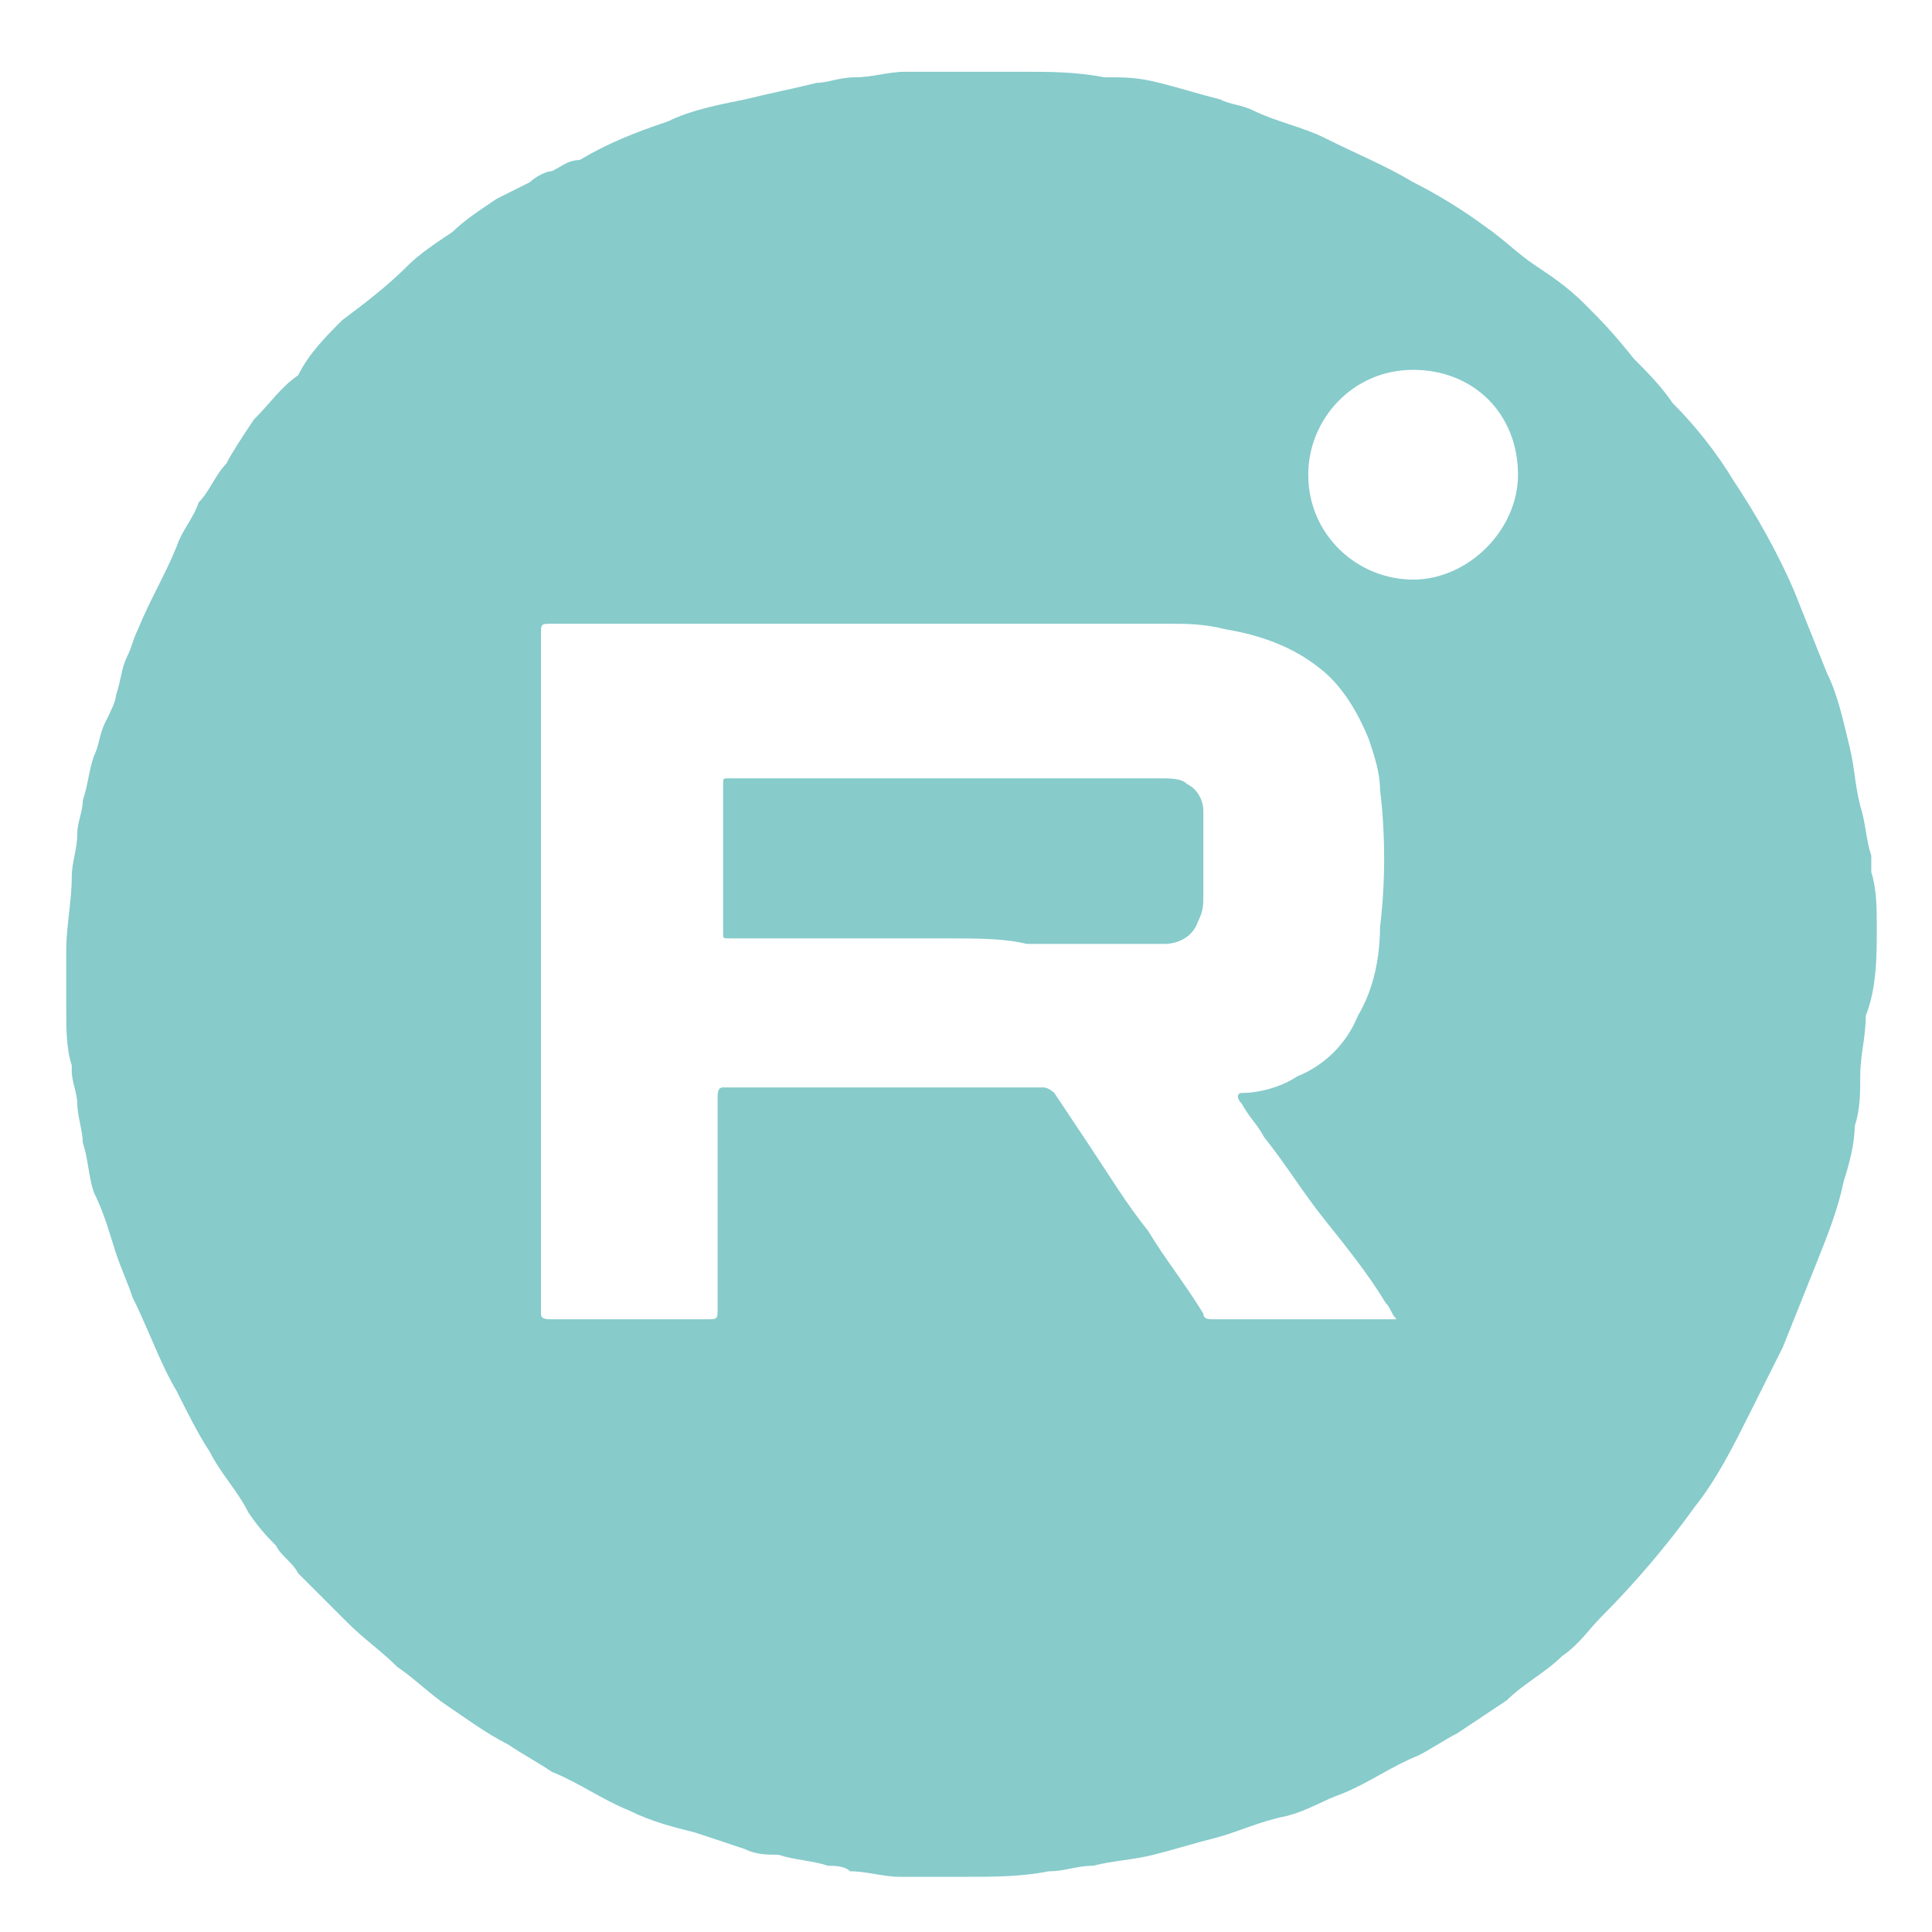
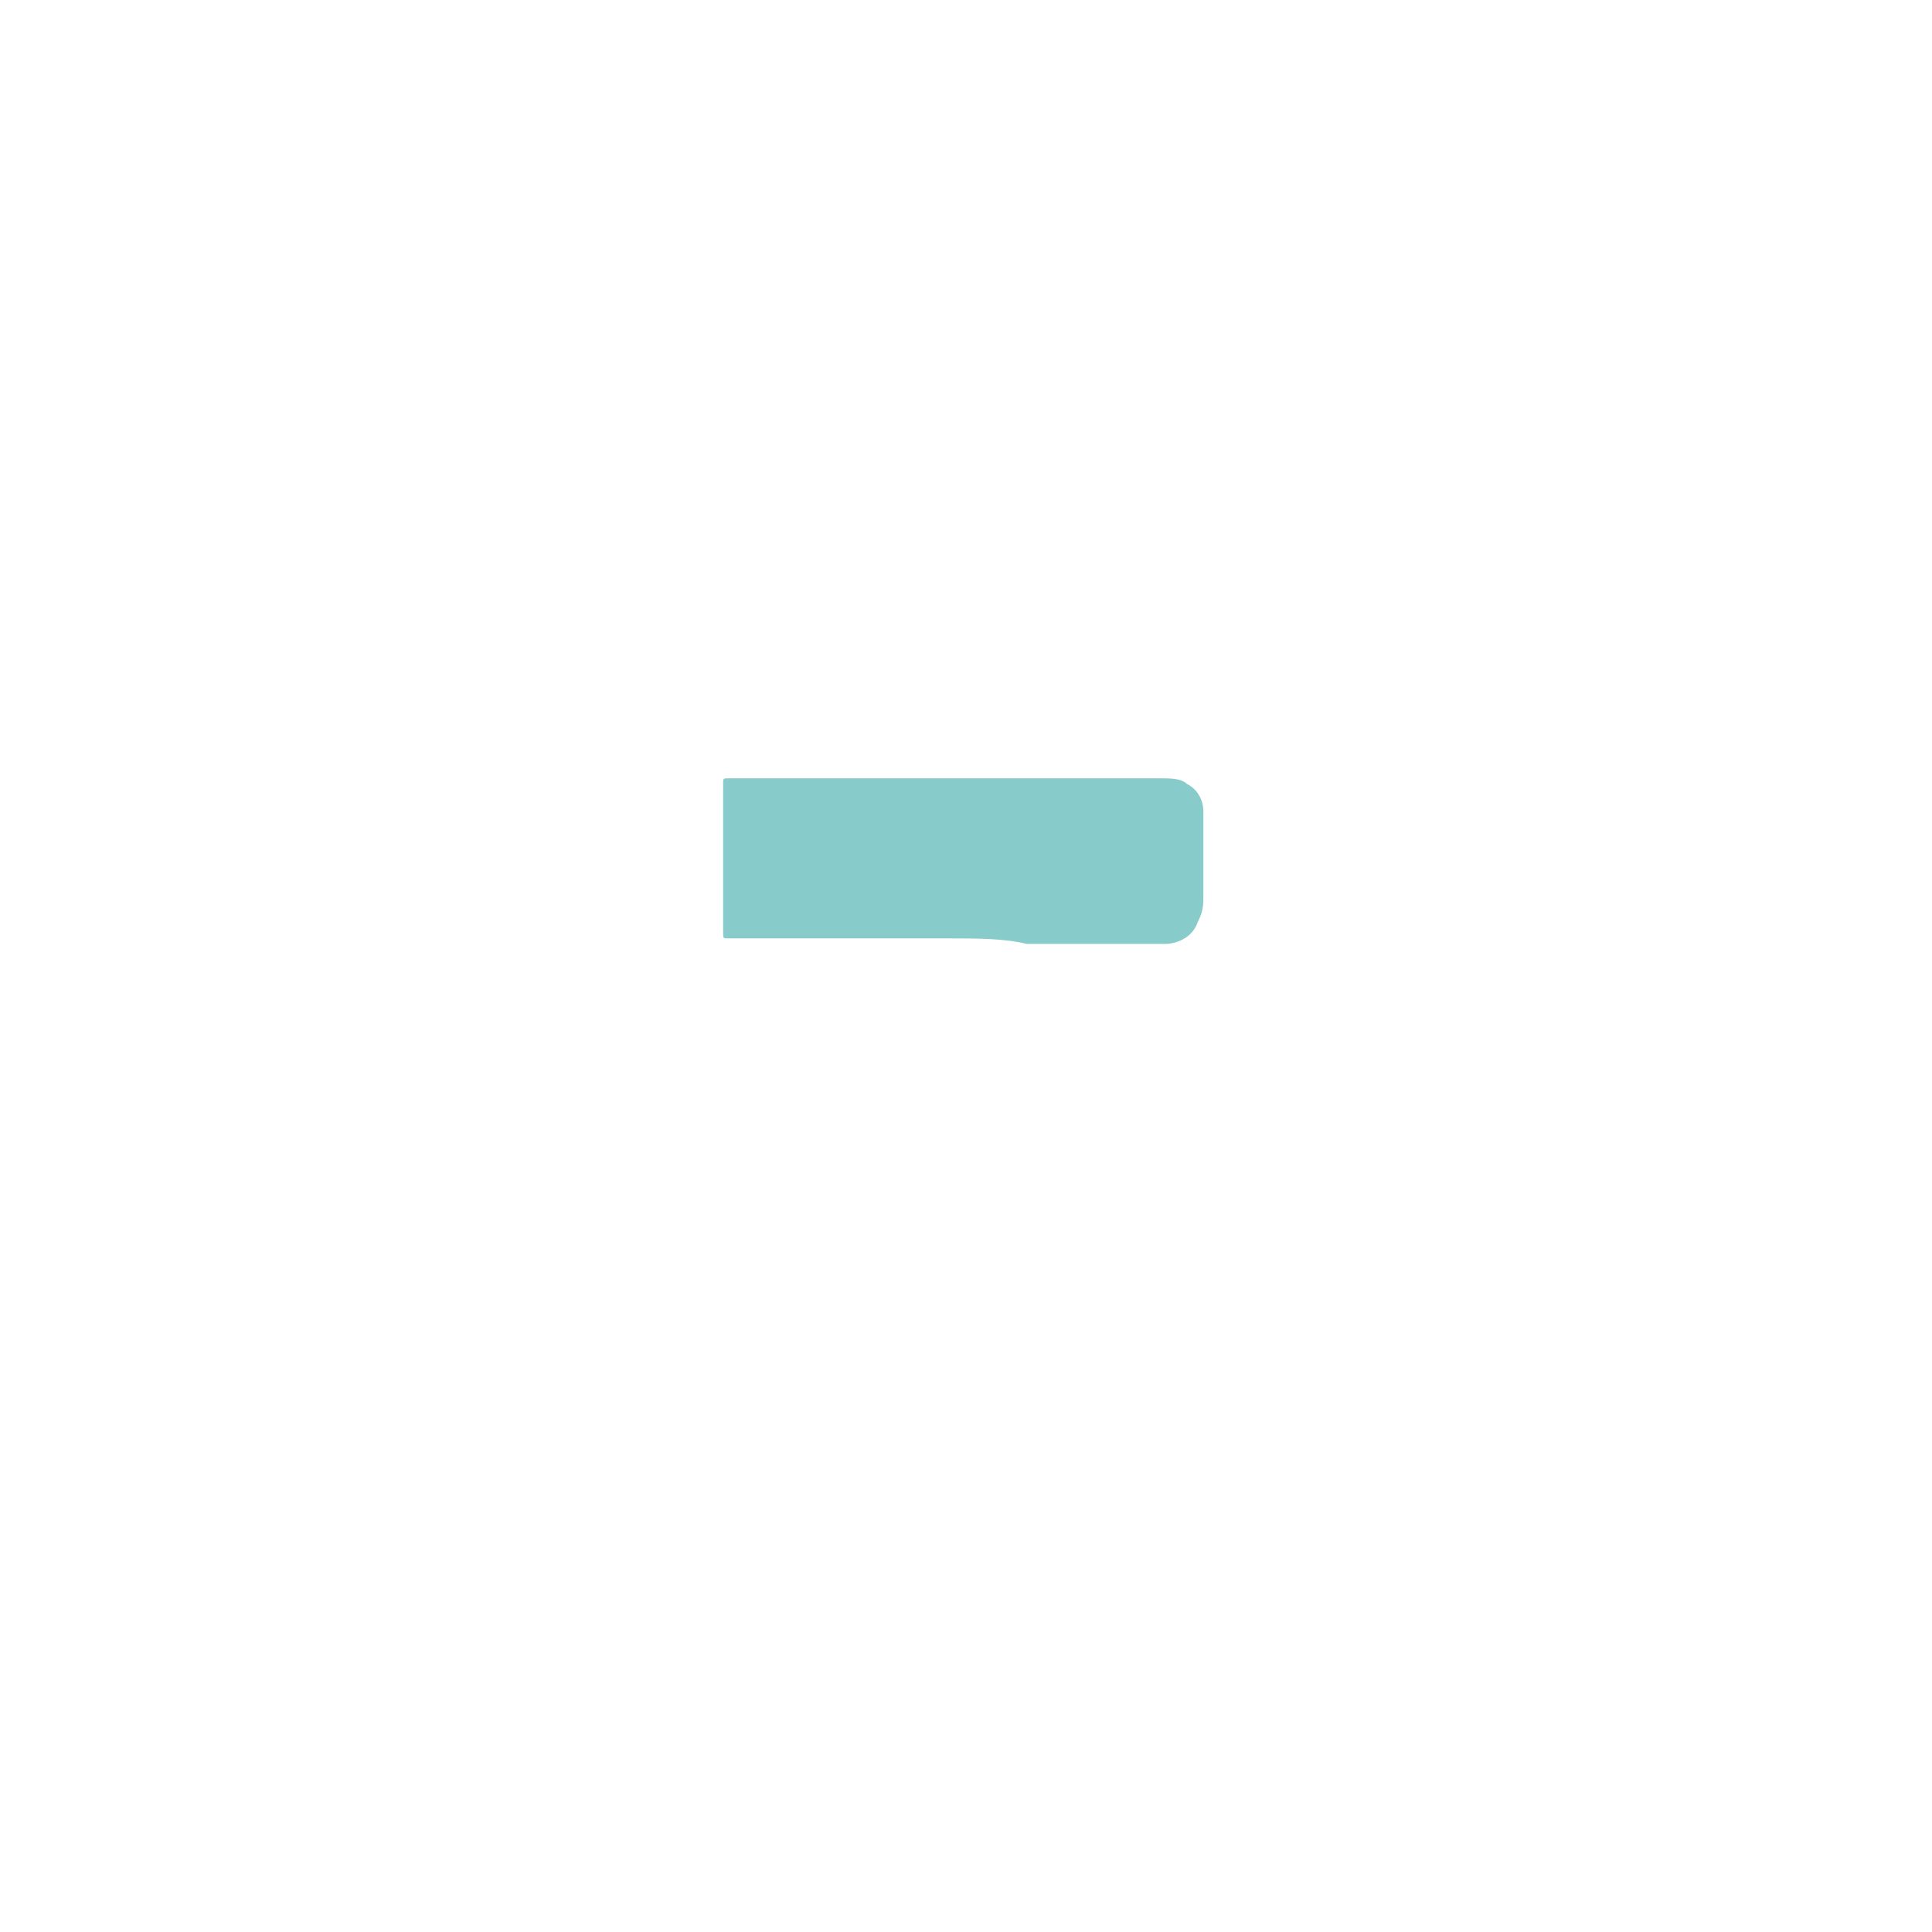
<svg xmlns="http://www.w3.org/2000/svg" version="1.1" id="Layer_1" x="0px" y="0px" width="35px" height="35px" viewBox="0 0 35 35" style="enable-background:new 0 0 35 35;" xml:space="preserve">
  <style type="text/css"> .st0{fill-rule:evenodd;clip-rule:evenodd;fill:#87CBCB;} </style>
-   <path class="st0" d="M17.2,17c-1.3,0-2.7,0-4,0c-0.1,0-0.1,0-0.1-0.1c0-0.9,0-1.8,0-2.7c0-0.1,0-0.1,0.1-0.1c2.6,0,5.2,0,7.8,0 c0.2,0,0.4,0,0.5,0.1c0.2,0.1,0.3,0.3,0.3,0.5c0,0.2,0,0.4,0,0.7c0,0.3,0,0.5,0,0.8c0,0.2,0,0.3-0.1,0.5c-0.1,0.3-0.4,0.4-0.6,0.4 c-0.8,0-1.7,0-2.5,0C18.2,17,17.7,17,17.2,17L17.2,17z" />
-   <path class="st0" d="M34,16.8c0-0.3,0-0.7-0.1-1c0-0.1,0-0.2,0-0.3c-0.1-0.3-0.1-0.6-0.2-0.9c-0.1-0.4-0.1-0.7-0.2-1.1 c-0.1-0.4-0.2-0.9-0.4-1.3c-0.2-0.5-0.4-1-0.6-1.5c-0.3-0.7-0.7-1.4-1.1-2c-0.3-0.5-0.7-1-1.1-1.4c-0.2-0.3-0.5-0.6-0.7-0.8 C29.2,6,29,5.8,28.7,5.5c-0.3-0.3-0.6-0.5-0.9-0.7c-0.3-0.2-0.6-0.5-0.9-0.7c-0.4-0.3-0.9-0.6-1.3-0.8c-0.5-0.3-1-0.5-1.6-0.8 c-0.4-0.2-0.9-0.3-1.3-0.5c-0.2-0.1-0.4-0.1-0.6-0.2c-0.4-0.1-0.7-0.2-1.1-0.3S20.4,1.4,20,1.4c-0.5-0.1-1-0.1-1.5-0.1 c-0.6,0-1.2,0-1.8,0c-0.1,0-0.2,0-0.3,0c-0.3,0-0.6,0.1-0.9,0.1c-0.3,0-0.5,0.1-0.7,0.1c-0.4,0.1-0.9,0.2-1.3,0.3 C13,1.9,12.5,2,12.1,2.2c-0.6,0.2-1.1,0.4-1.6,0.7C10.3,2.9,10.2,3,10,3.1C9.9,3.1,9.7,3.2,9.6,3.3C9.4,3.4,9.2,3.5,9,3.6 C8.7,3.8,8.4,4,8.2,4.2C7.9,4.4,7.6,4.6,7.4,4.8C7,5.2,6.6,5.5,6.2,5.8C5.9,6.1,5.6,6.4,5.4,6.8C5.1,7,4.9,7.3,4.6,7.6 C4.4,7.9,4.2,8.2,4.1,8.4C3.9,8.6,3.8,8.9,3.6,9.1C3.5,9.4,3.3,9.6,3.2,9.9c-0.2,0.5-0.5,1-0.7,1.5c-0.1,0.2-0.1,0.3-0.2,0.5 c-0.1,0.2-0.1,0.4-0.2,0.7c0,0.1-0.1,0.3-0.2,0.5c-0.1,0.2-0.1,0.4-0.2,0.6c-0.1,0.3-0.1,0.5-0.2,0.8c0,0.2-0.1,0.4-0.1,0.6 c0,0.3-0.1,0.5-0.1,0.8c0,0.4-0.1,0.9-0.1,1.3c0,0.4,0,0.8,0,1.1c0,0.3,0,0.7,0.1,1c0,0,0,0.1,0,0.1c0,0.2,0.1,0.4,0.1,0.6 c0,0.2,0.1,0.5,0.1,0.7c0.1,0.3,0.1,0.6,0.2,0.9C1.9,22,2,22.4,2.1,22.7c0.1,0.3,0.2,0.5,0.3,0.8c0.3,0.6,0.5,1.2,0.8,1.7 c0.2,0.4,0.4,0.8,0.6,1.1c0.2,0.4,0.5,0.7,0.7,1.1C4.7,27.7,4.9,27.9,5,28c0.1,0.2,0.3,0.3,0.4,0.5c0.3,0.3,0.6,0.6,0.9,0.9 c0.3,0.3,0.6,0.5,0.9,0.8c0.3,0.2,0.6,0.5,0.9,0.7c0.3,0.2,0.7,0.5,1.1,0.7c0.3,0.2,0.5,0.3,0.8,0.5c0.5,0.2,0.9,0.5,1.4,0.7 c0.4,0.2,0.8,0.3,1.2,0.4c0.3,0.1,0.6,0.2,0.9,0.3c0.2,0.1,0.4,0.1,0.6,0.1c0.3,0.1,0.6,0.1,0.9,0.2c0.1,0,0.3,0,0.4,0.1 c0.3,0,0.6,0.1,0.9,0.1c0.4,0,0.8,0,1.2,0c0,0,0,0,0,0c0.5,0,1,0,1.5-0.1c0.3,0,0.5-0.1,0.8-0.1c0.4-0.1,0.7-0.1,1.1-0.2 c0.4-0.1,0.7-0.2,1.1-0.3c0.4-0.1,0.8-0.3,1.3-0.4c0.4-0.1,0.7-0.3,1-0.4c0.5-0.2,0.9-0.5,1.4-0.7c0.2-0.1,0.5-0.3,0.7-0.4 c0.3-0.2,0.6-0.4,0.9-0.6c0.3-0.3,0.7-0.5,1-0.8c0.3-0.2,0.5-0.5,0.7-0.7c0.6-0.6,1.2-1.3,1.7-2c0.4-0.5,0.7-1.1,1-1.7 c0.2-0.4,0.4-0.8,0.6-1.2c0.2-0.5,0.4-1,0.6-1.5c0.2-0.5,0.4-1,0.5-1.5c0.1-0.3,0.2-0.7,0.2-1c0.1-0.3,0.1-0.6,0.1-0.9 c0-0.4,0.1-0.7,0.1-1.1C34,17.9,34,17.3,34,16.8z M25.3,23.9c-0.7,0-1.3,0-2,0c-0.4,0-0.8,0-1.3,0c-0.1,0-0.2,0-0.2-0.1 c-0.3-0.5-0.7-1-1-1.5c-0.4-0.5-0.7-1-1.1-1.6c-0.2-0.3-0.4-0.6-0.6-0.9c0,0-0.1-0.1-0.2-0.1c-1.9,0-3.9,0-5.8,0 c-0.1,0-0.1,0.1-0.1,0.2c0,1.3,0,2.5,0,3.8c0,0.2,0,0.2-0.2,0.2c-0.9,0-1.9,0-2.8,0c-0.1,0-0.2,0-0.2-0.1c0-2.1,0-4.1,0-6.2h0 c0-2,0-4.1,0-6.1c0-0.2,0-0.2,0.2-0.2c3.7,0,7.4,0,11.2,0c0.3,0,0.6,0,1,0.1c0.6,0.1,1.2,0.3,1.7,0.7c0.4,0.3,0.7,0.8,0.9,1.3 c0.1,0.3,0.2,0.6,0.2,0.9c0.1,0.8,0.1,1.7,0,2.5c0,0.5-0.1,1.1-0.4,1.6c-0.2,0.5-0.6,0.9-1.1,1.1c-0.3,0.2-0.7,0.3-1,0.3 c-0.1,0-0.1,0.1,0,0.2c0.1,0.2,0.3,0.4,0.4,0.6c0.4,0.5,0.7,1,1.1,1.5c0.4,0.5,0.8,1,1.1,1.5c0.1,0.1,0.1,0.2,0.2,0.3 c0,0,0,0.1,0,0.1C25.3,23.9,25.3,23.9,25.3,23.9z M25.6,10.5c-1,0-1.9-0.8-1.9-1.9c0-1,0.8-1.9,1.9-1.9s1.9,0.8,1.9,1.9 C27.5,9.6,26.6,10.5,25.6,10.5z" />
+   <path class="st0" d="M17.2,17c-1.3,0-2.7,0-4,0c-0.1,0-0.1,0-0.1-0.1c0-0.9,0-1.8,0-2.7c0-0.1,0-0.1,0.1-0.1c2.6,0,5.2,0,7.8,0 c0.2,0,0.4,0,0.5,0.1c0.2,0.1,0.3,0.3,0.3,0.5c0,0.2,0,0.4,0,0.7c0,0.3,0,0.5,0,0.8c0,0.2,0,0.3-0.1,0.5c-0.1,0.3-0.4,0.4-0.6,0.4 c-0.8,0-1.7,0-2.5,0C18.2,17,17.7,17,17.2,17L17.2,17" />
</svg>